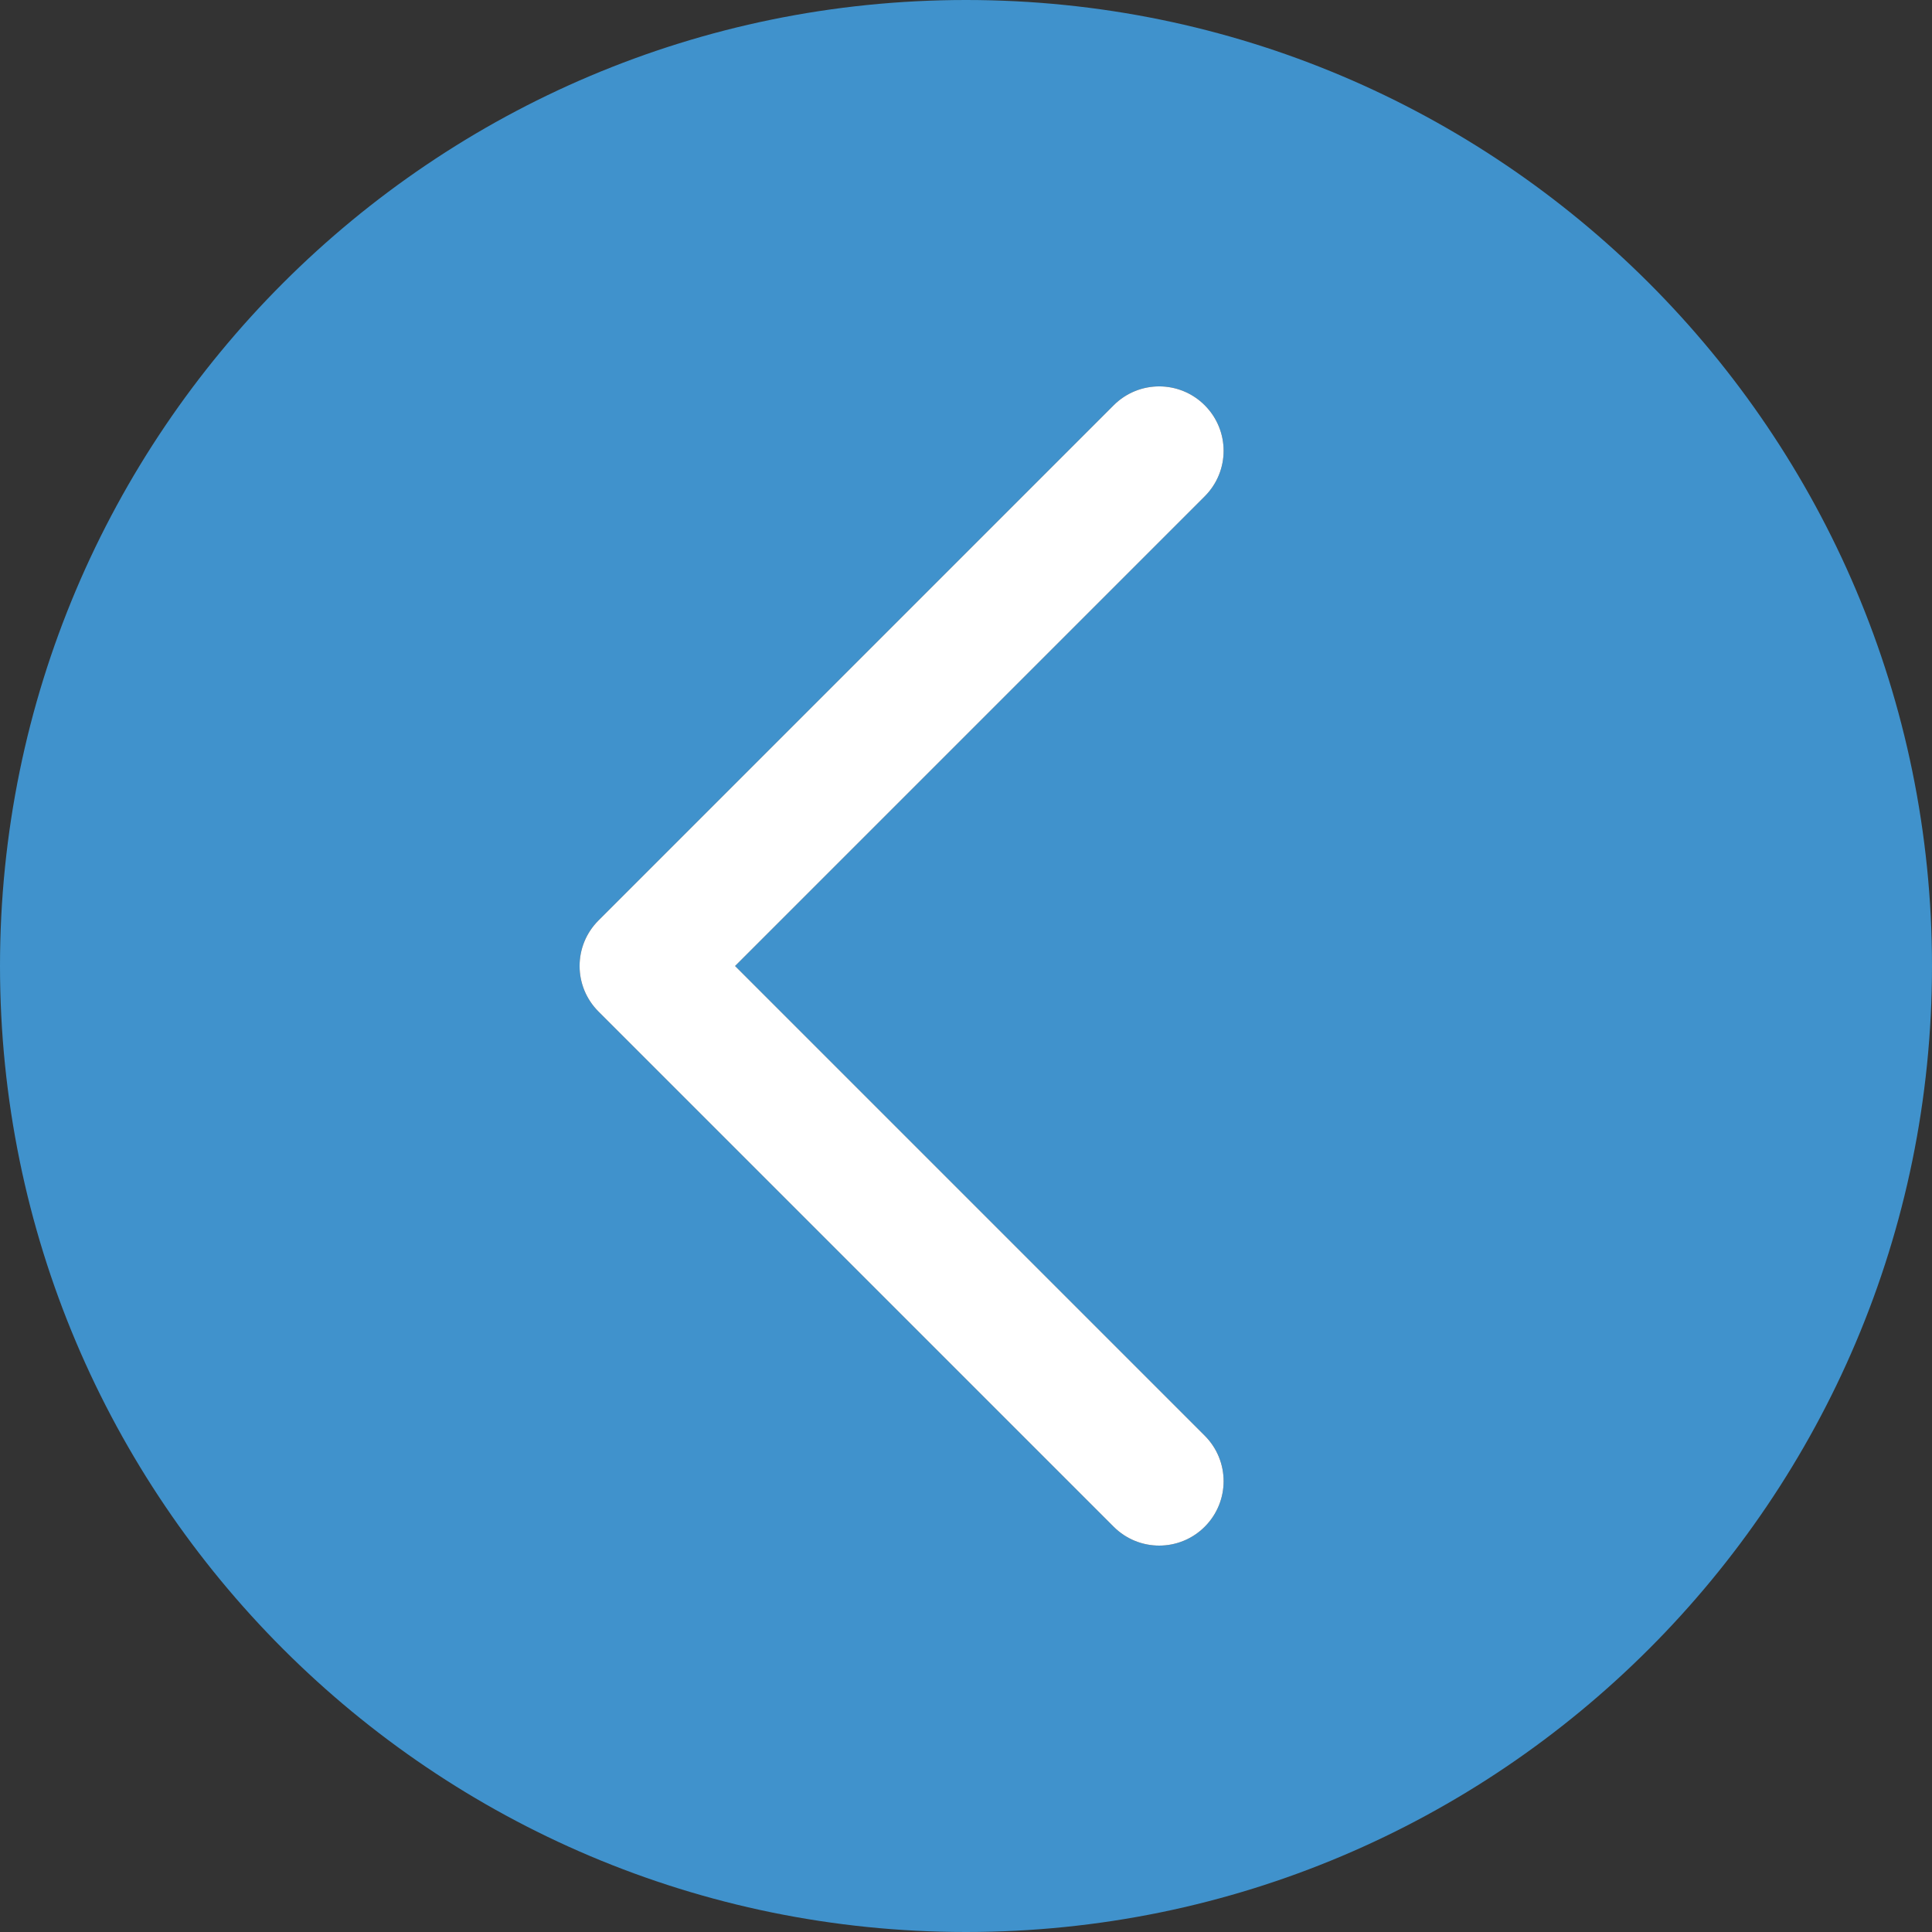
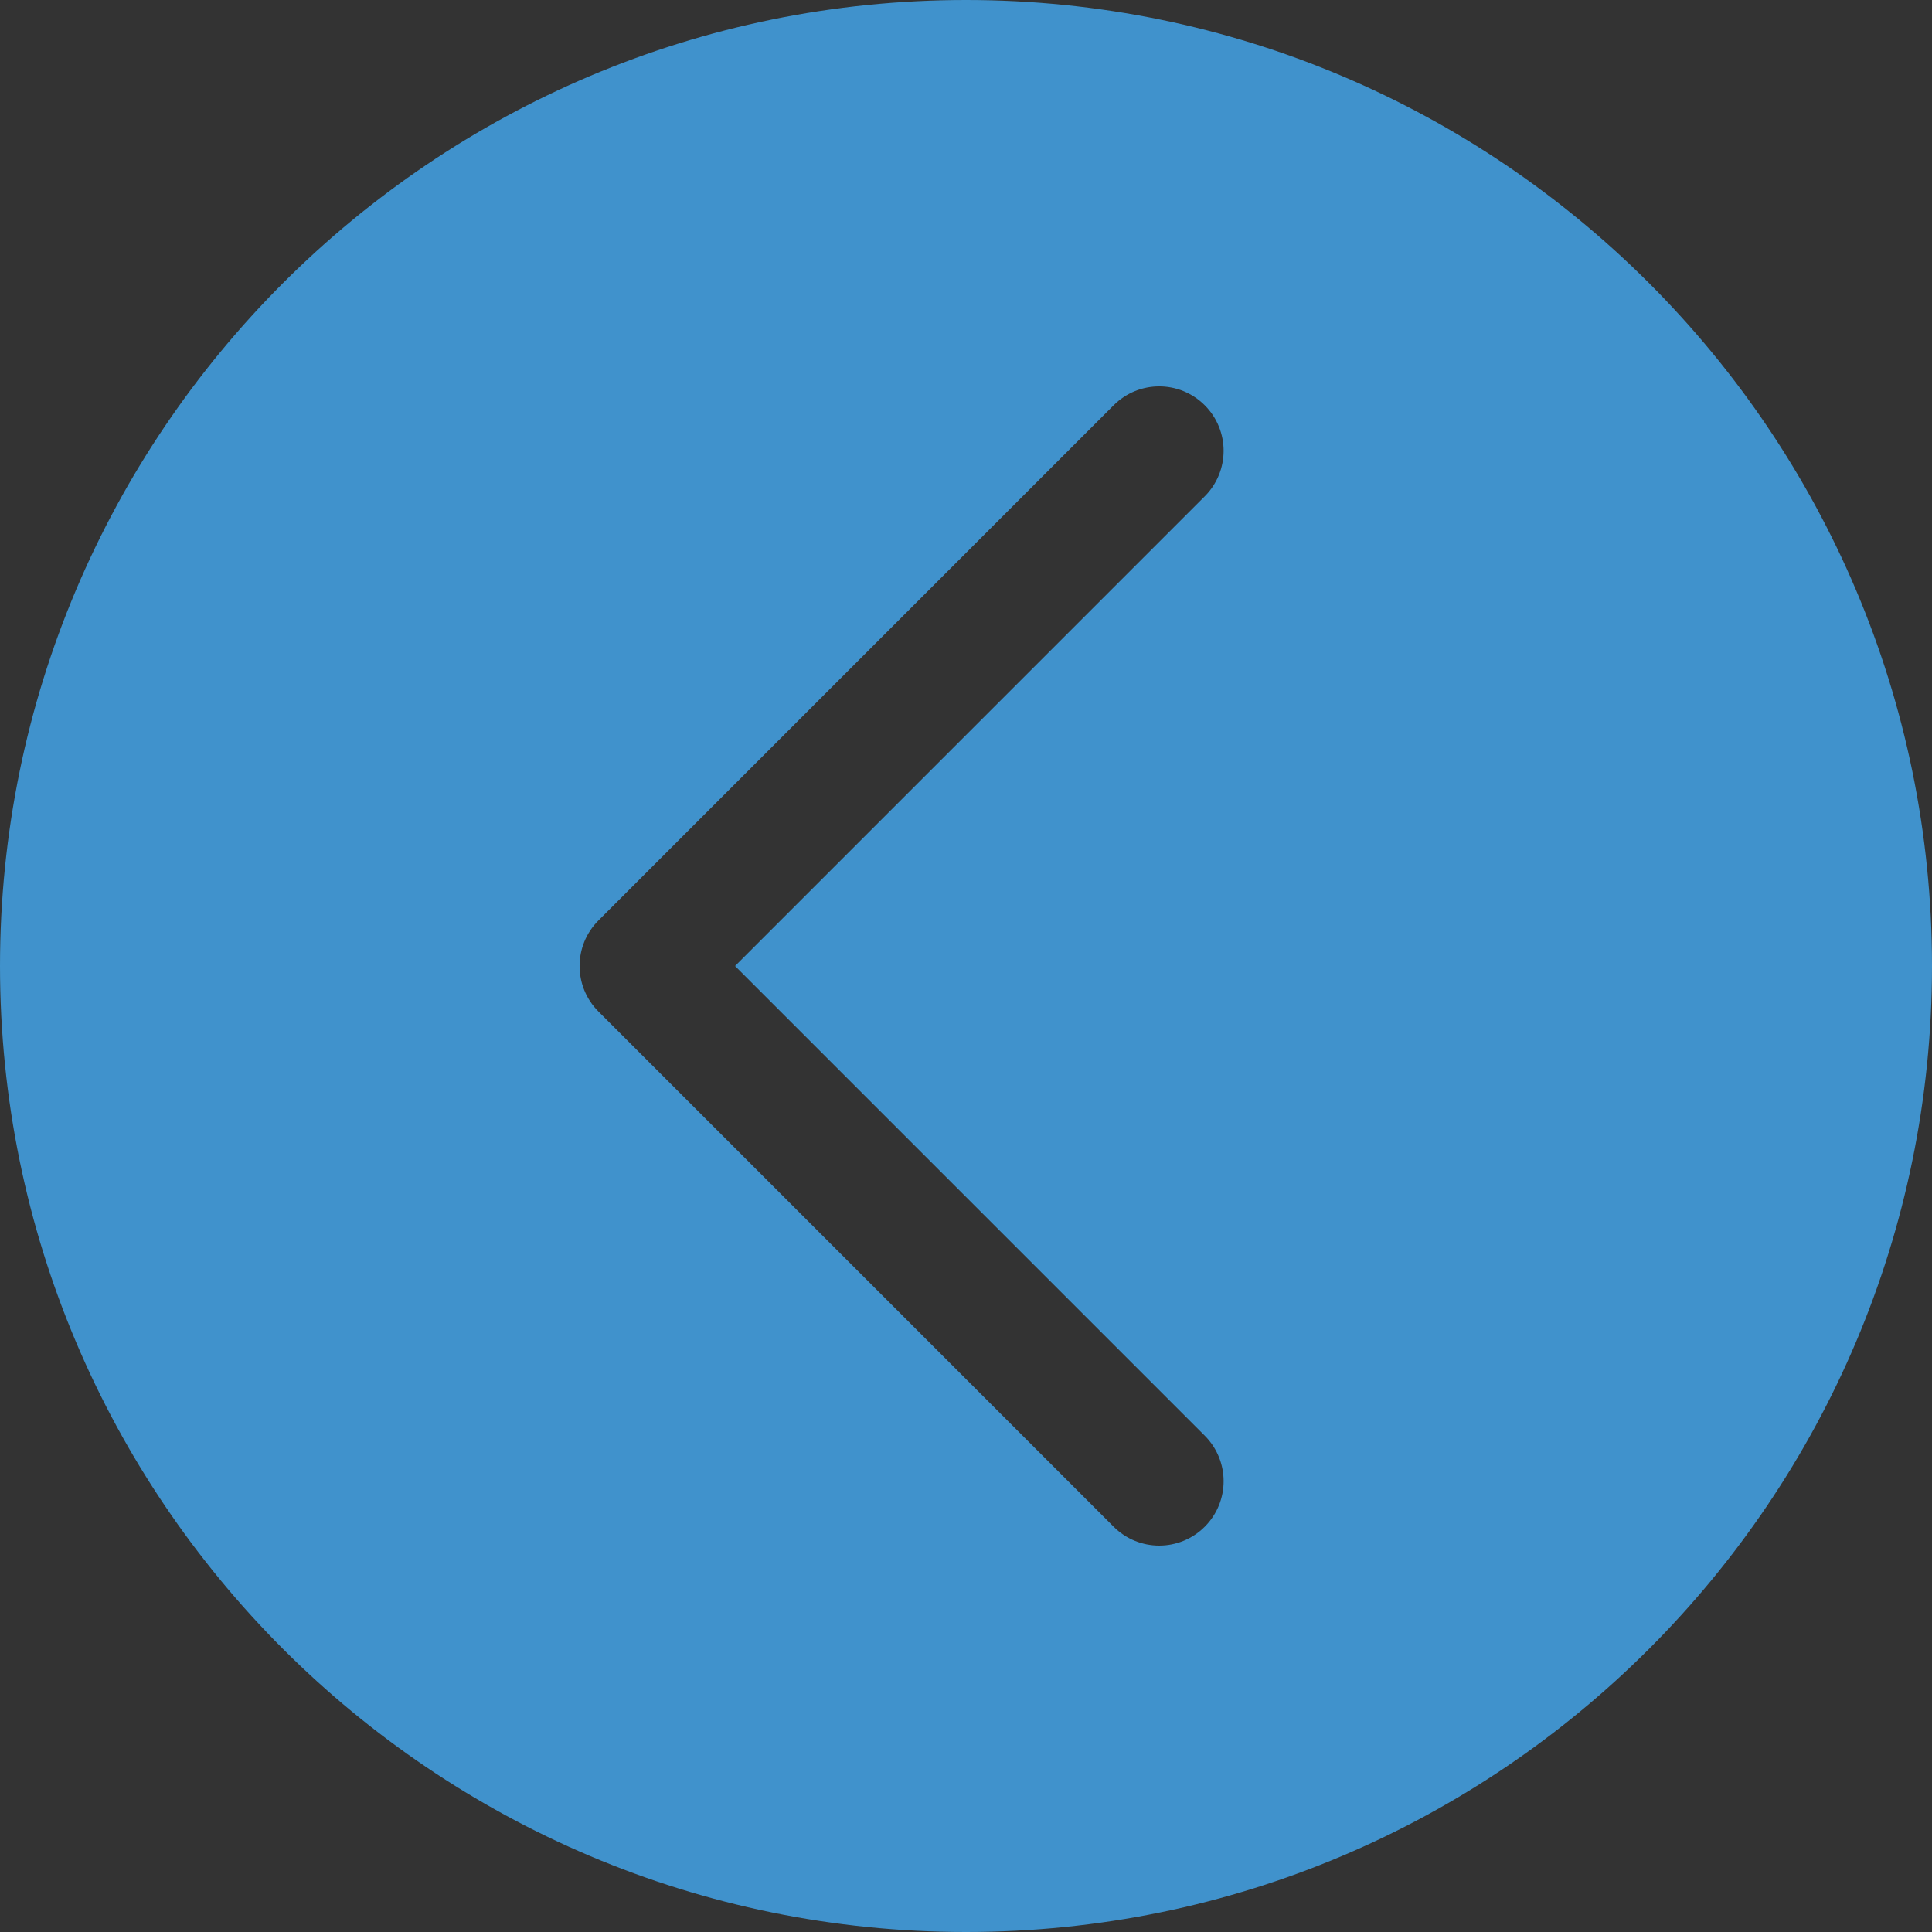
<svg xmlns="http://www.w3.org/2000/svg" version="1.1" id="レイヤー_1" x="0px" y="0px" width="30px" height="30px" viewBox="0 0 30 30" style="enable-background:new 0 0 30 30;" xml:space="preserve">
  <rect x="0" y="0" width="30" height="30" fill="#333333" stroke="none" />
  <g>
    <path style="fill:#4092CC;" d="M15,0C6.72,0,0,6.72,0,15s6.72,15,15,15s15-6.72,15-15S23.28,0,15,0z M18.707,22.293   c0.391,0.391,0.391,1.023,0,1.414C18.512,23.902,18.256,24,18,24s-0.512-0.098-0.707-0.293l-8-8c-0.391-0.391-0.391-1.023,0-1.414   l8-8c0.391-0.391,1.023-0.391,1.414,0s0.391,1.023,0,1.414L11.414,15L18.707,22.293z" />
-     <path style="fill:#FFFFFF;" d="M18.707,6.293c-0.391-0.391-1.023-0.391-1.414,0l-8,8c-0.391,0.391-0.391,1.023,0,1.414l8,8   C17.488,23.902,17.744,24,18,24s0.512-0.098,0.707-0.293c0.391-0.391,0.391-1.023,0-1.414L11.414,15l7.293-7.293   C19.098,7.316,19.098,6.684,18.707,6.293z" />
  </g>
</svg>